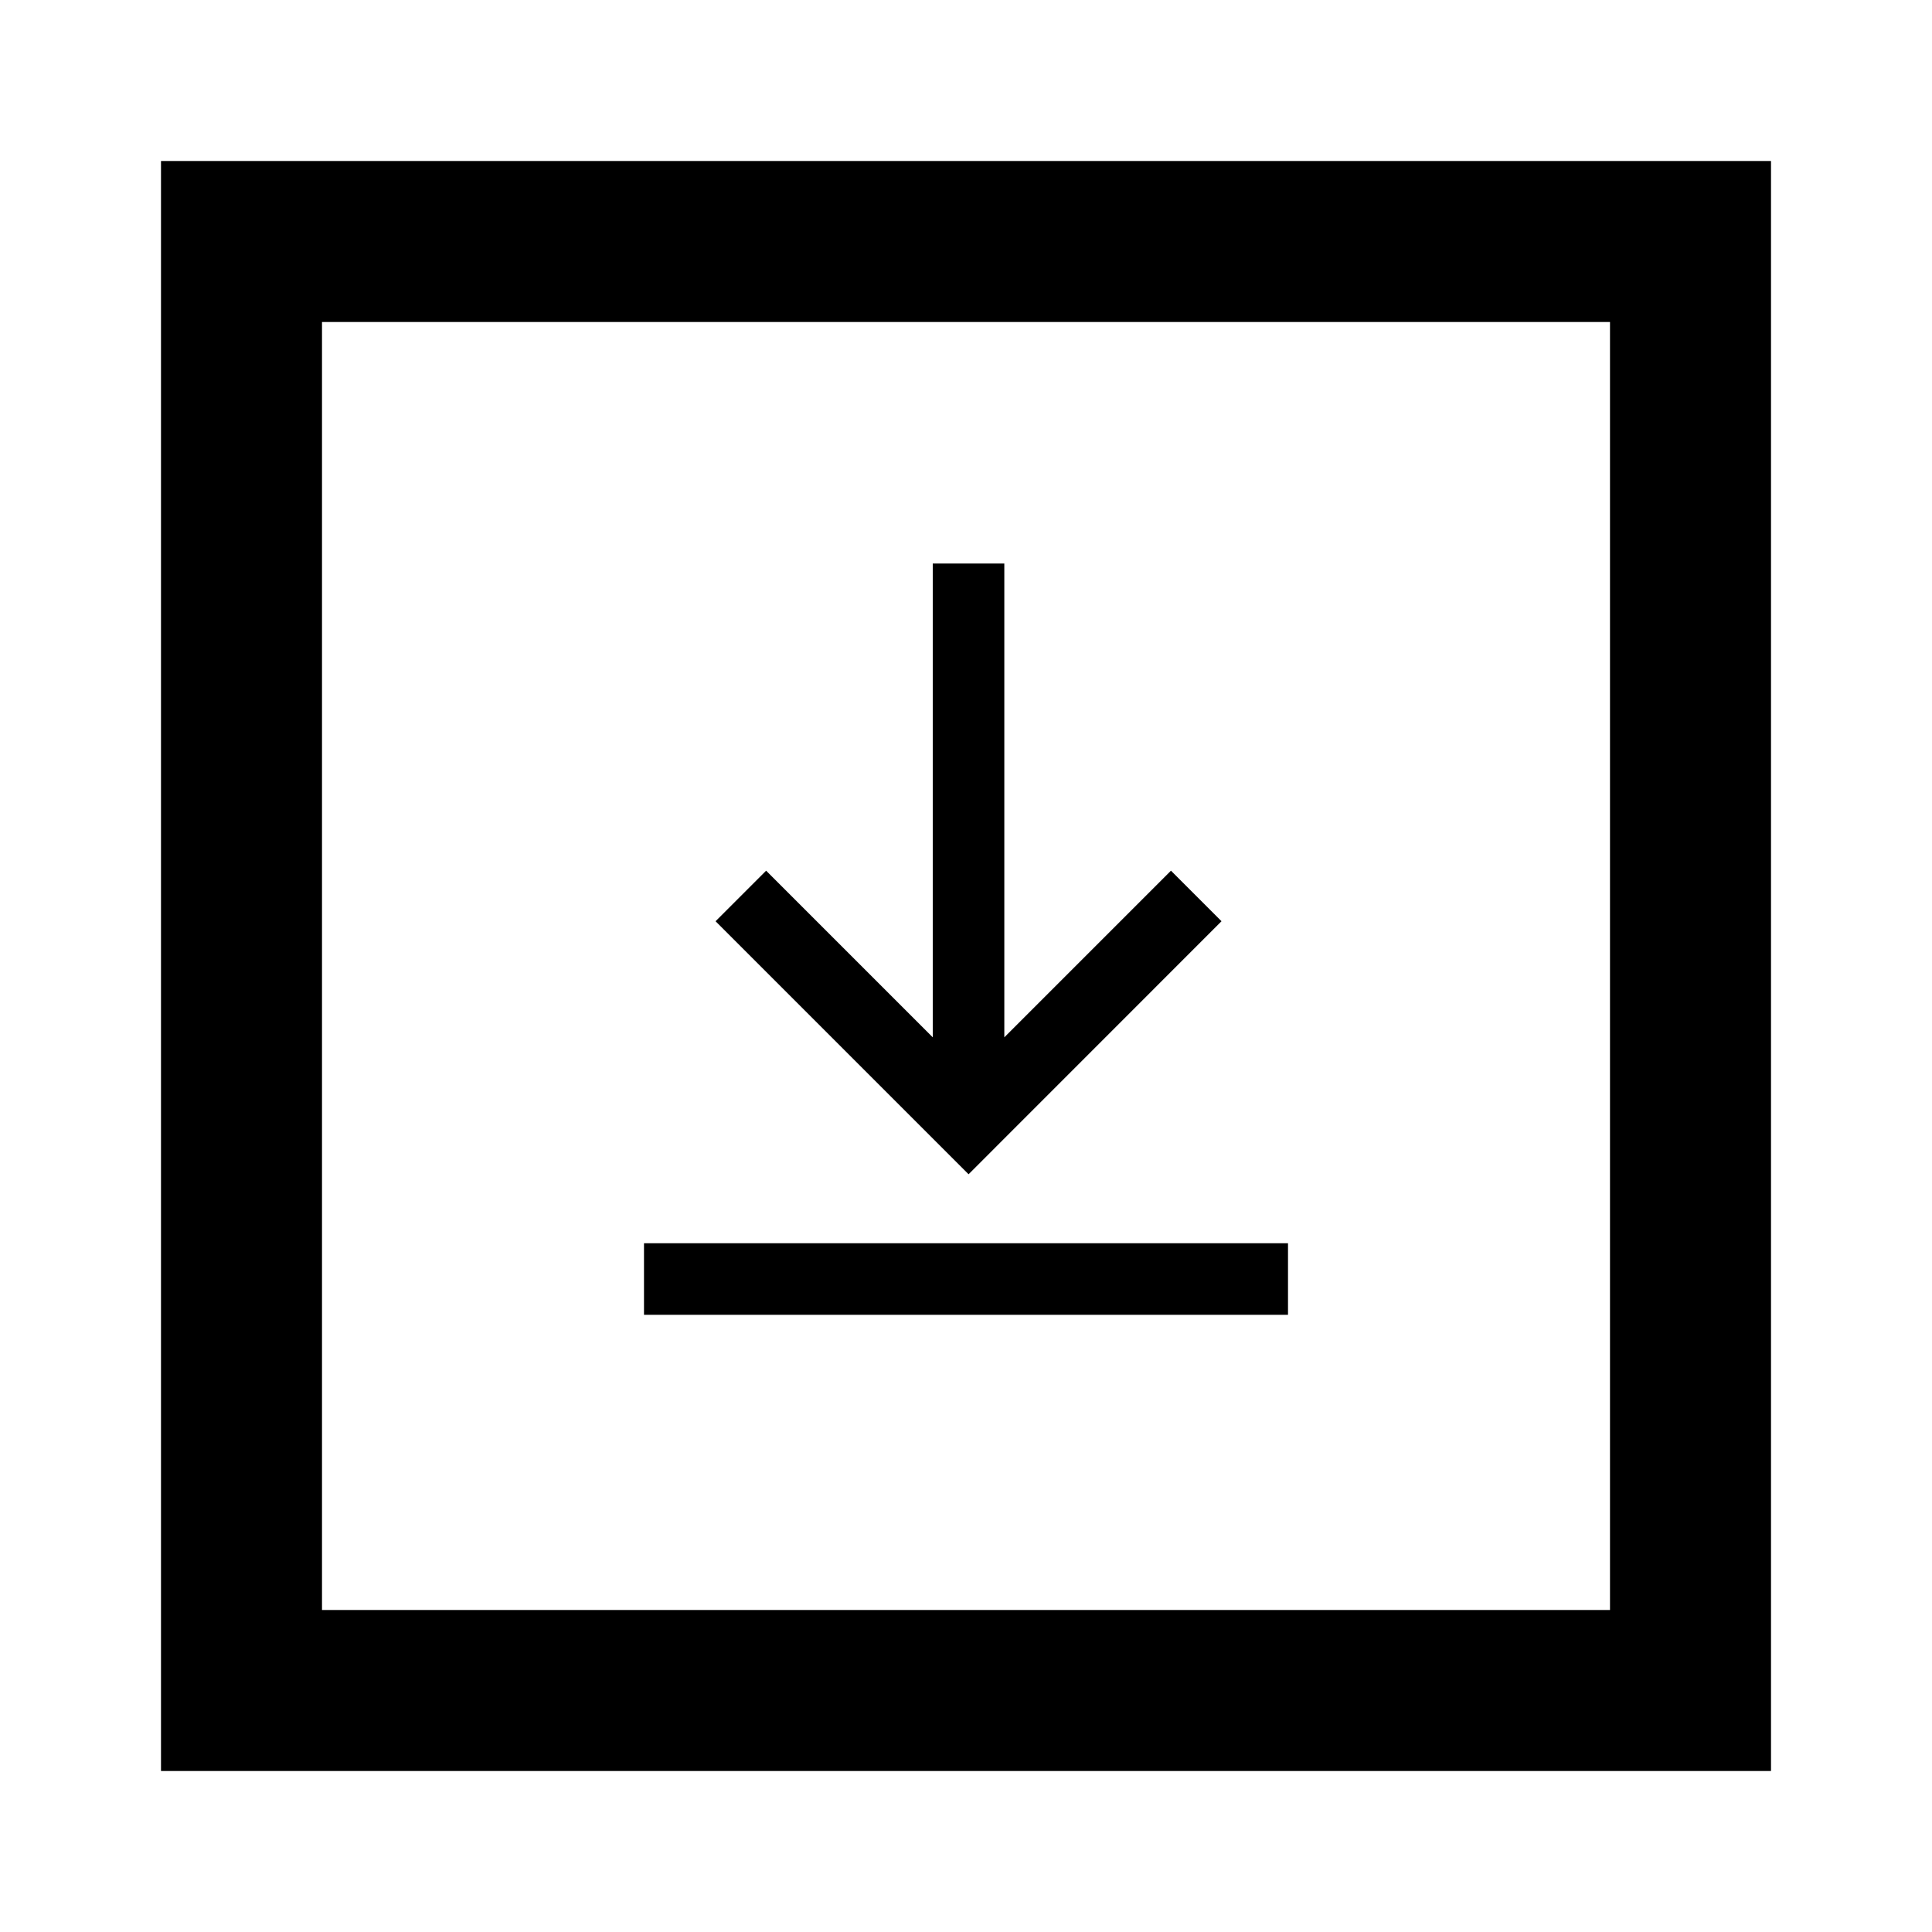
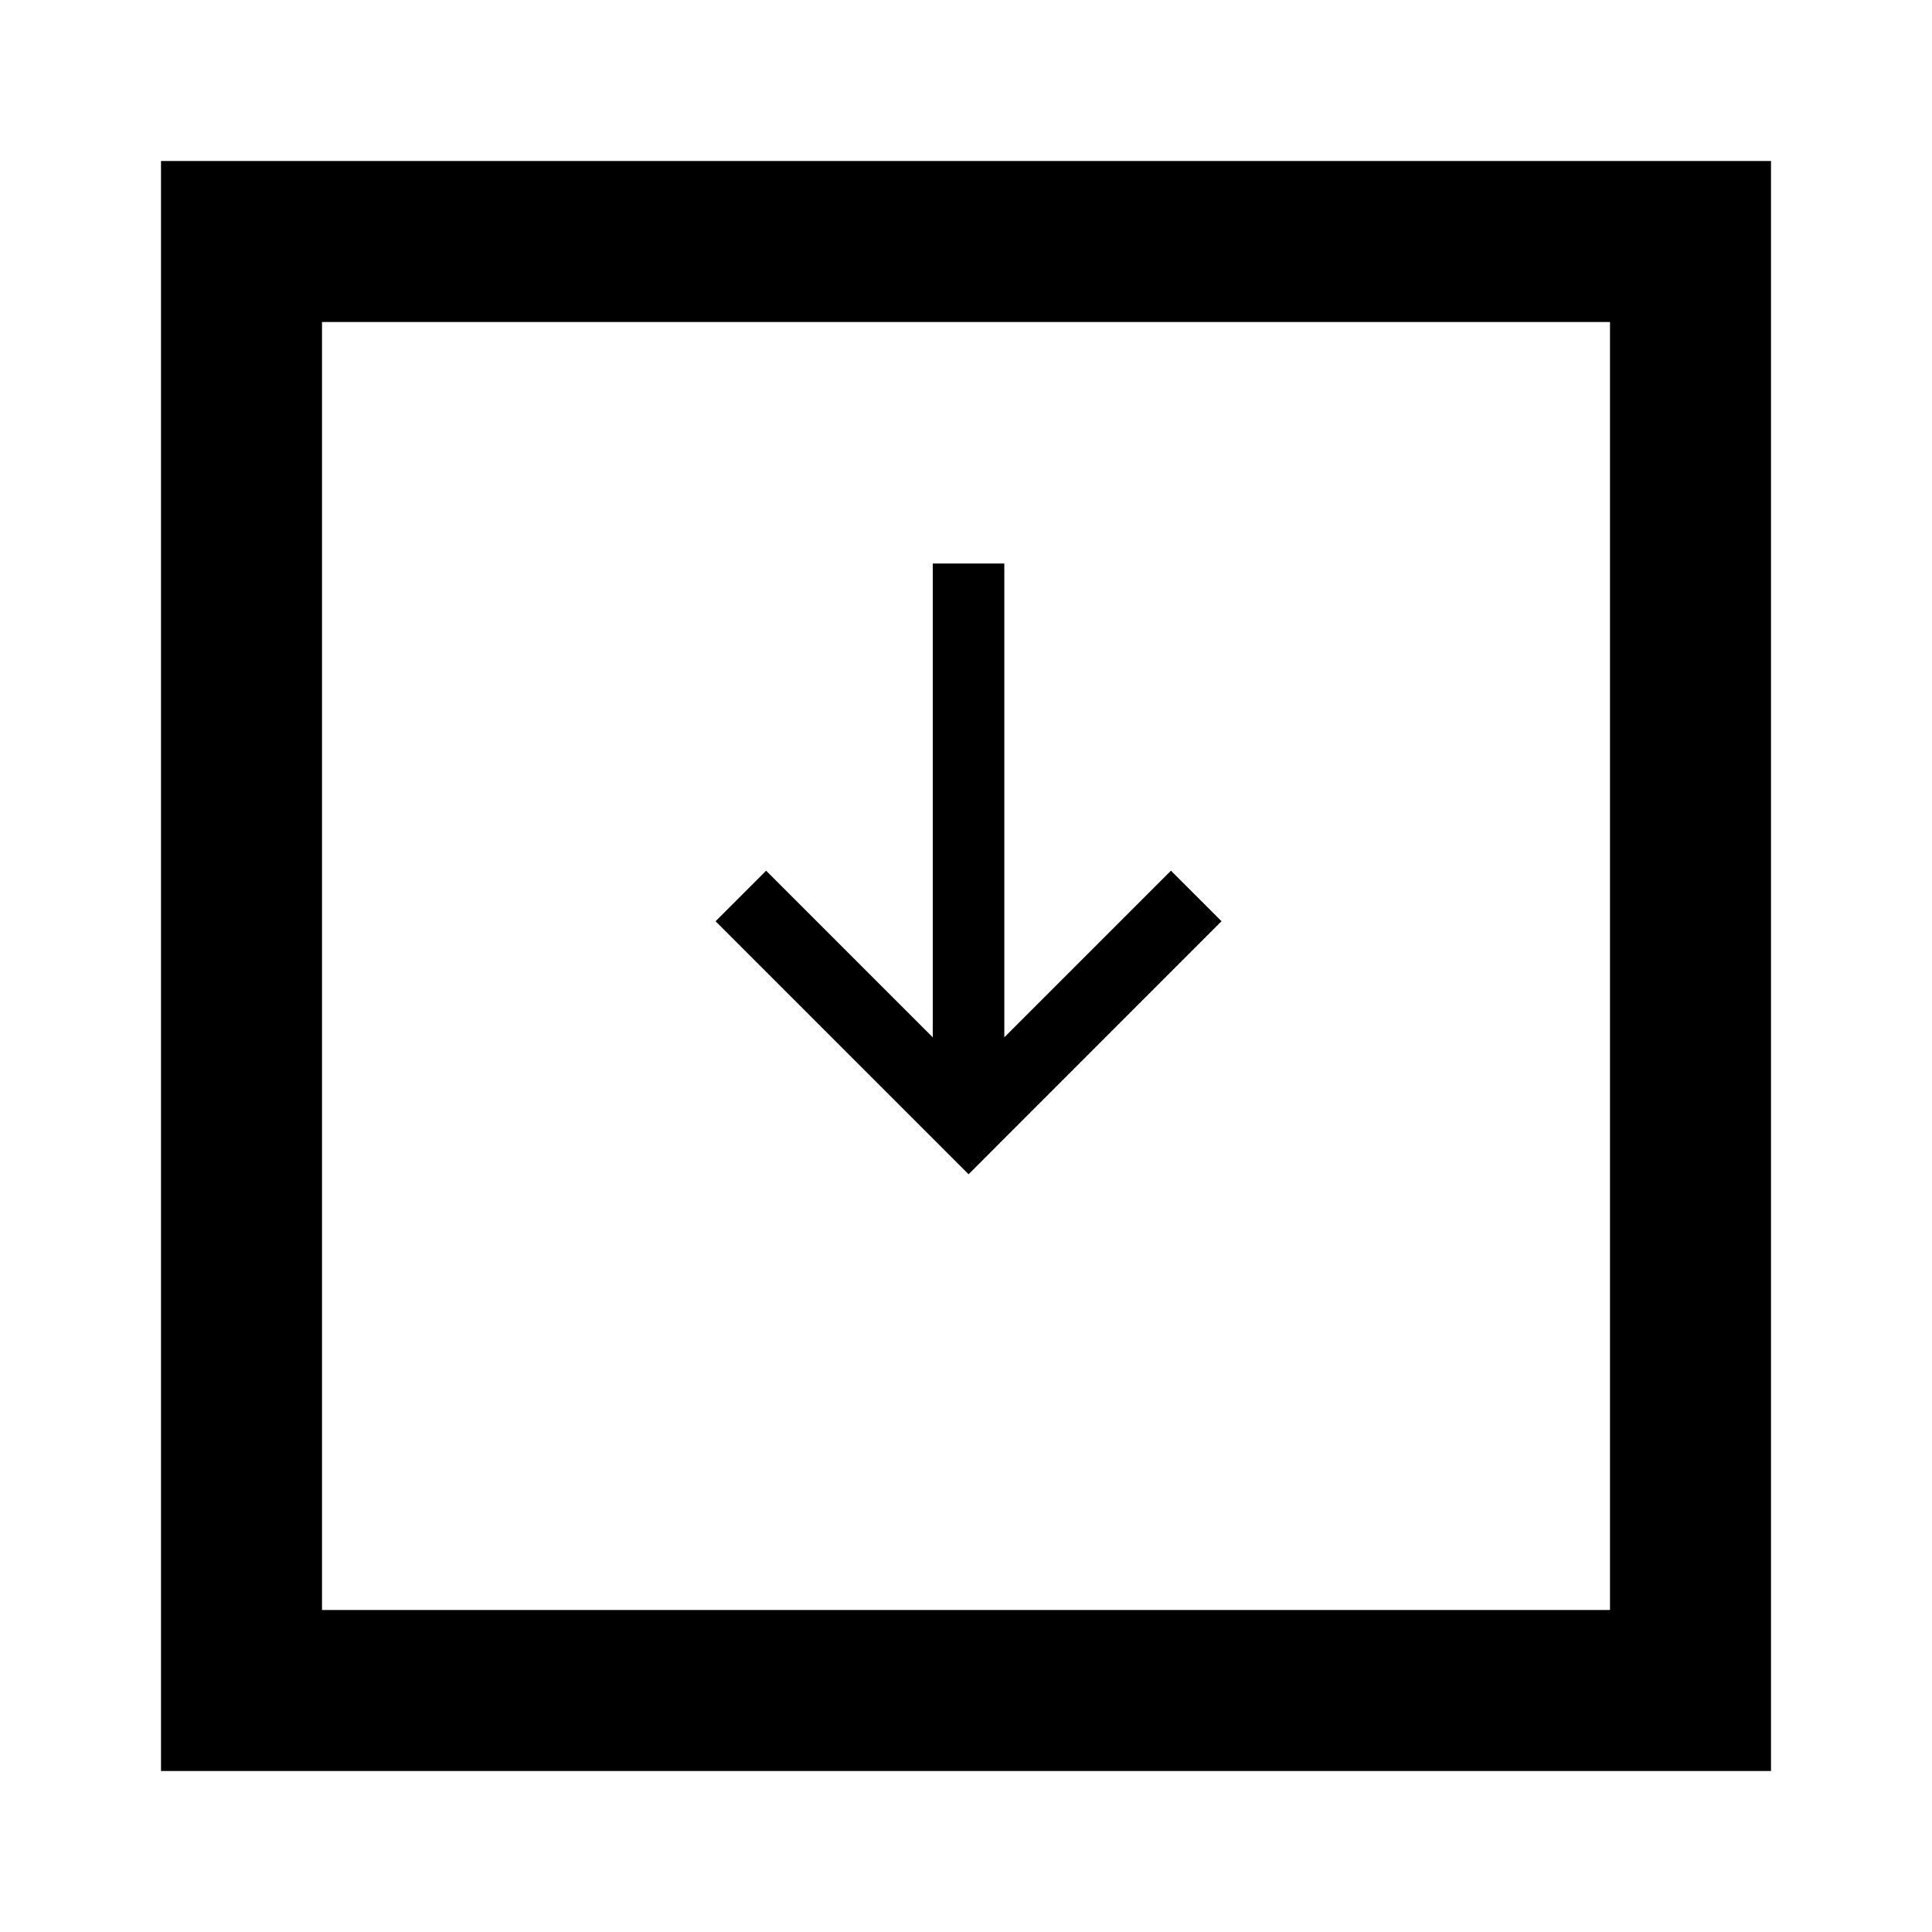
<svg xmlns="http://www.w3.org/2000/svg" width="800px" height="800px" viewBox="0 0 24 24" fill="none">
  <path d="M15.174 11.444L14.546 10.816L12.476 12.886V7H11.587V12.886L9.517 10.816L8.889 11.444L12.032 14.587L15.174 11.444Z" fill="#000000" />
-   <path d="M8 15.444H16V16.333H8V15.444Z" fill="#000000" />
  <path fill-rule="evenodd" clip-rule="evenodd" d="M2 2H22V22H2V2ZM4 4H20V20H4V4Z" fill="#000000" />
</svg>